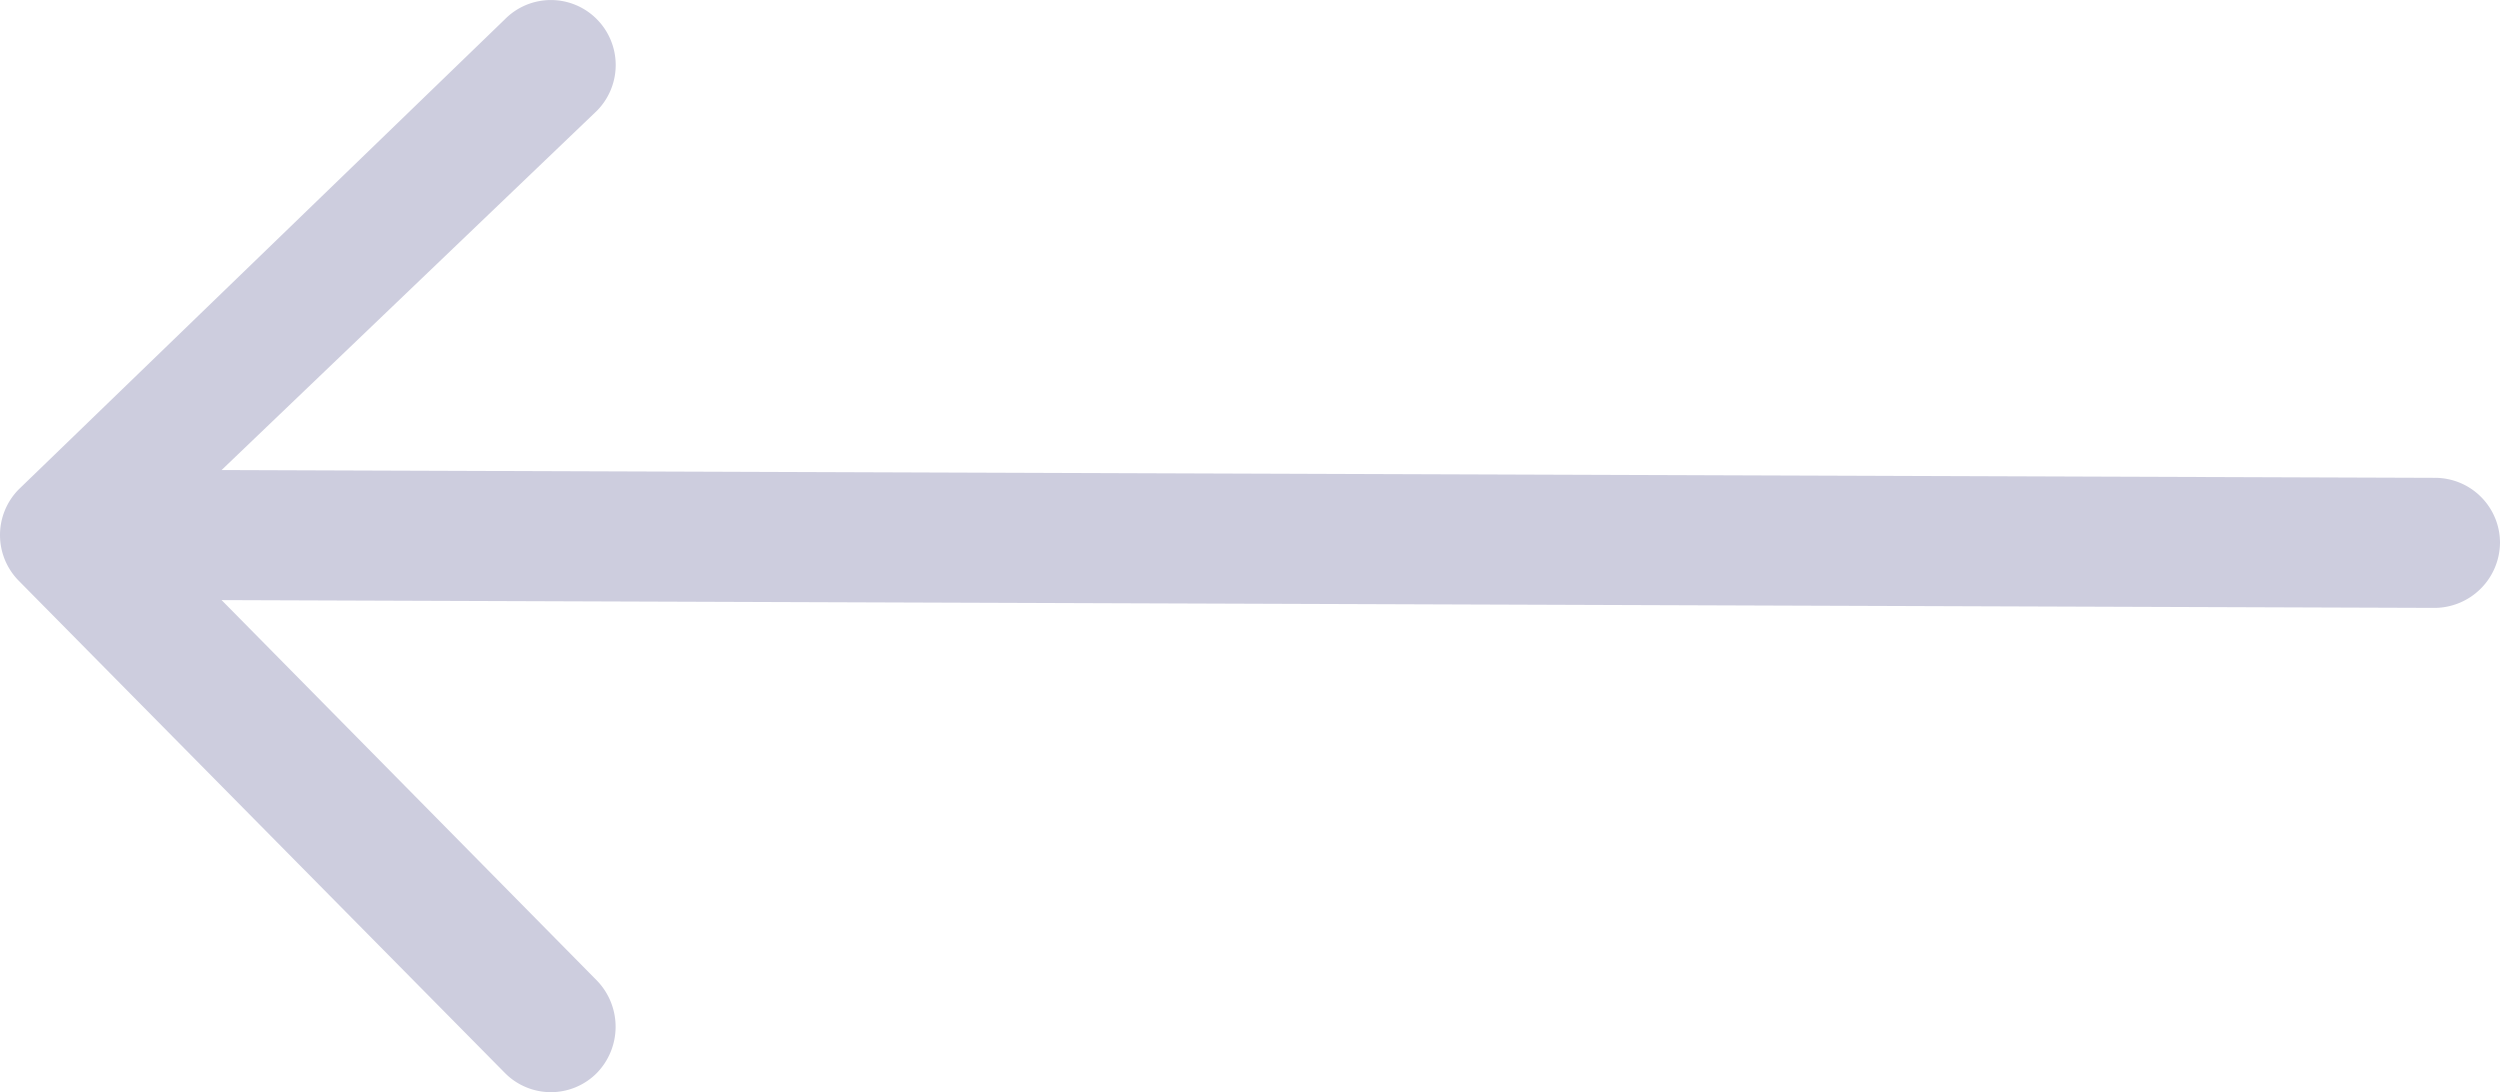
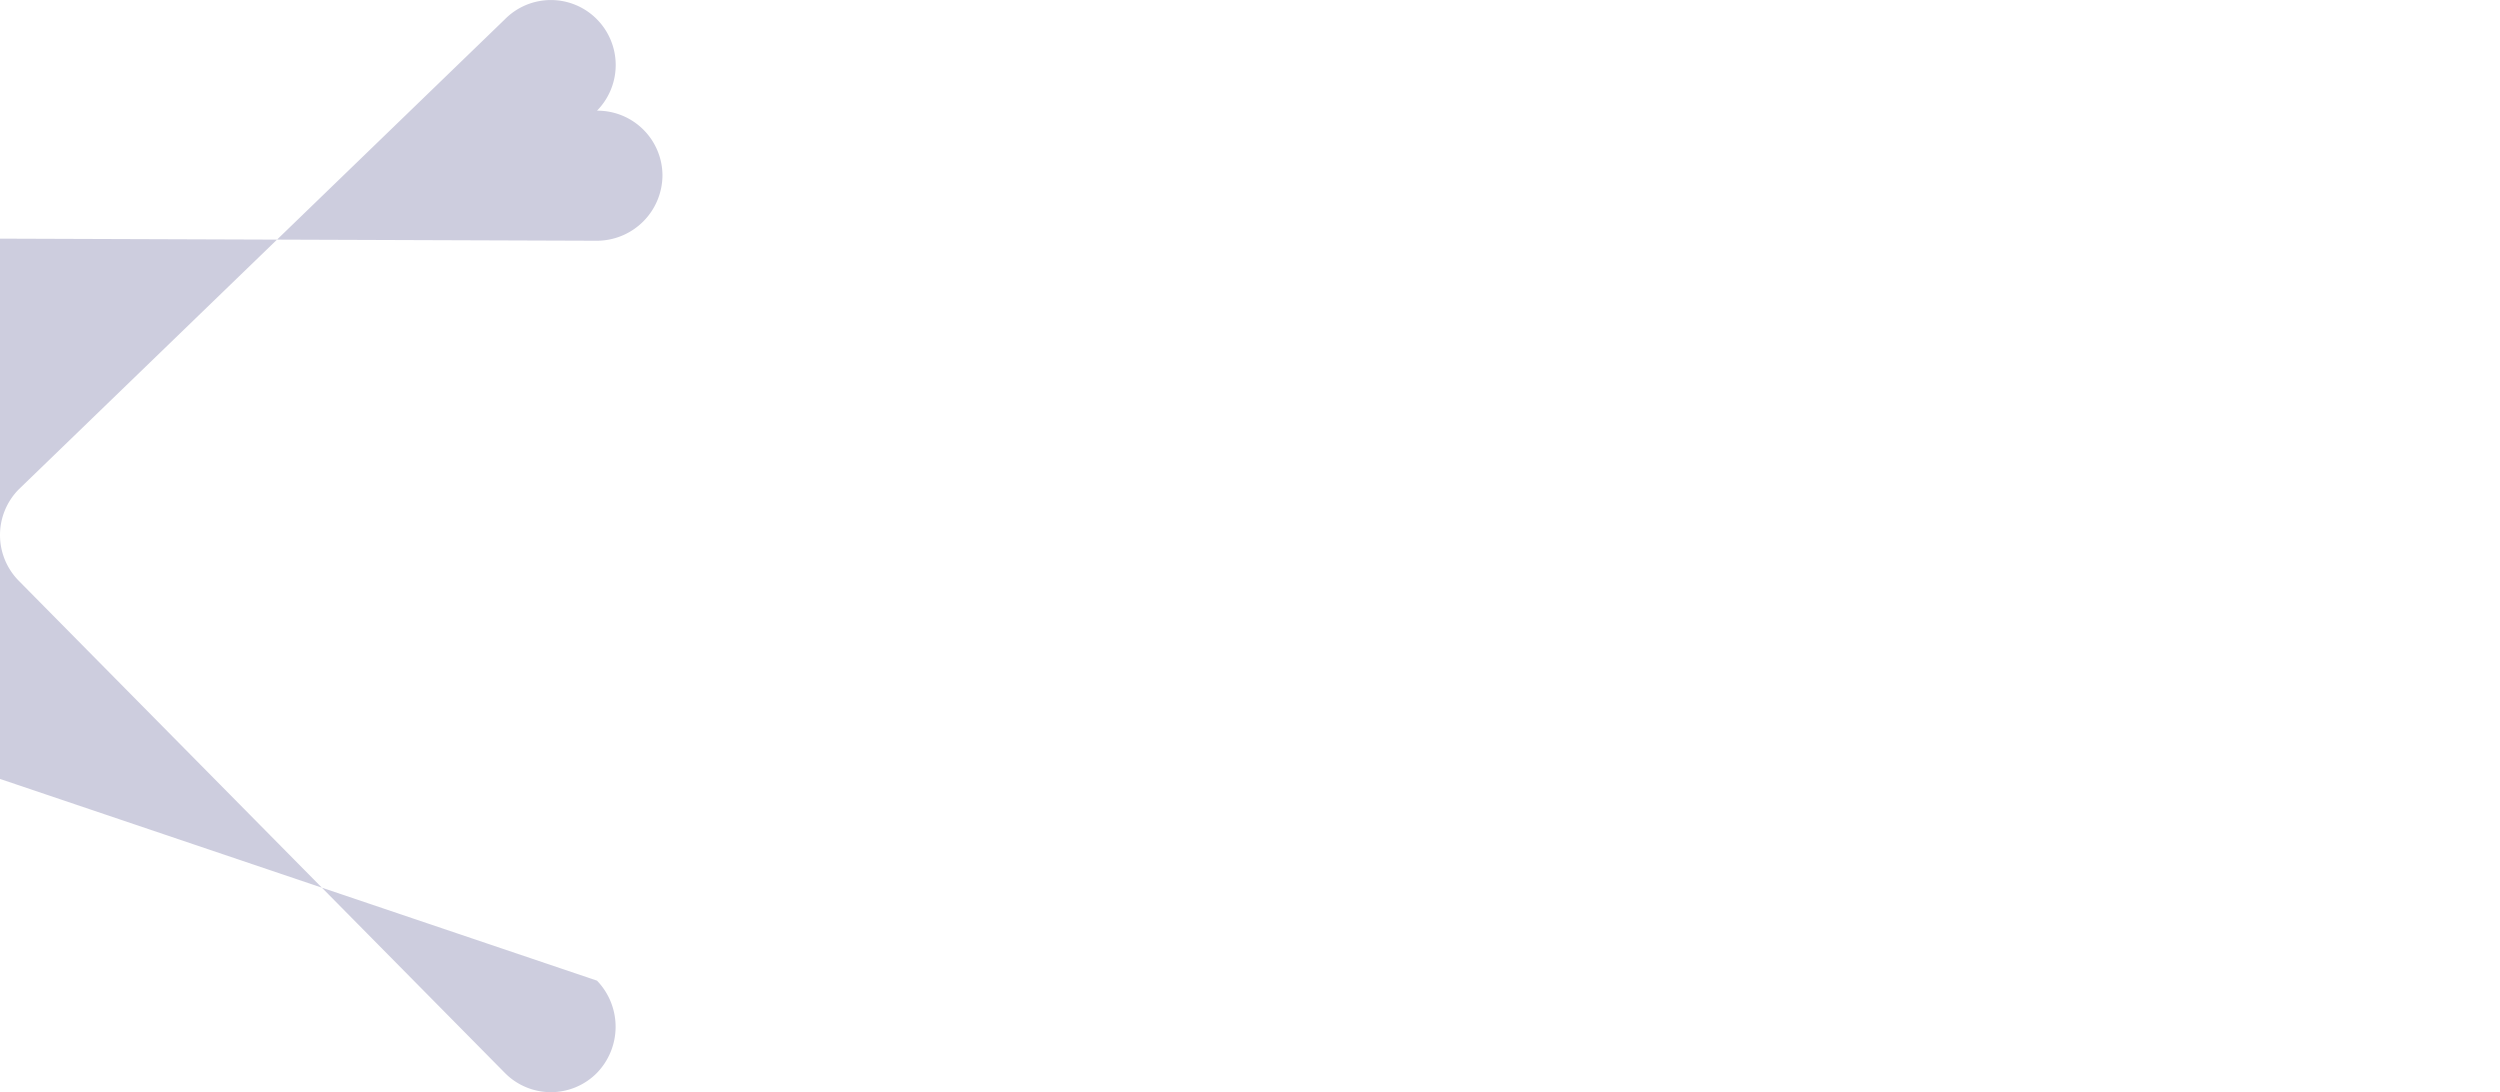
<svg xmlns="http://www.w3.org/2000/svg" width="45.172" height="19.734" viewBox="0 0 45.172 19.734">
-   <path id="arrow_light" d="M-.892,6.644a1.168,1.168,0,0,1,1.666,0,1.176,1.176,0,0,1,0,1.65l-6.783,6.493,39.985.141a1.174,1.174,0,0,1,1.183,1.167,1.188,1.188,0,0,1-1.183,1.183l-39.985-.141L.774,24.013a1.2,1.2,0,0,1,0,1.666,1.168,1.168,0,0,1-1.666,0l-8.783-8.892a1.176,1.176,0,0,1,0-1.65Z" transform="translate(10.013 -6.294)" fill="#cdcdde" />
+   <path id="arrow_light" d="M-.892,6.644a1.168,1.168,0,0,1,1.666,0,1.176,1.176,0,0,1,0,1.65a1.174,1.174,0,0,1,1.183,1.167,1.188,1.188,0,0,1-1.183,1.183l-39.985-.141L.774,24.013a1.2,1.2,0,0,1,0,1.666,1.168,1.168,0,0,1-1.666,0l-8.783-8.892a1.176,1.176,0,0,1,0-1.65Z" transform="translate(10.013 -6.294)" fill="#cdcdde" />
</svg>